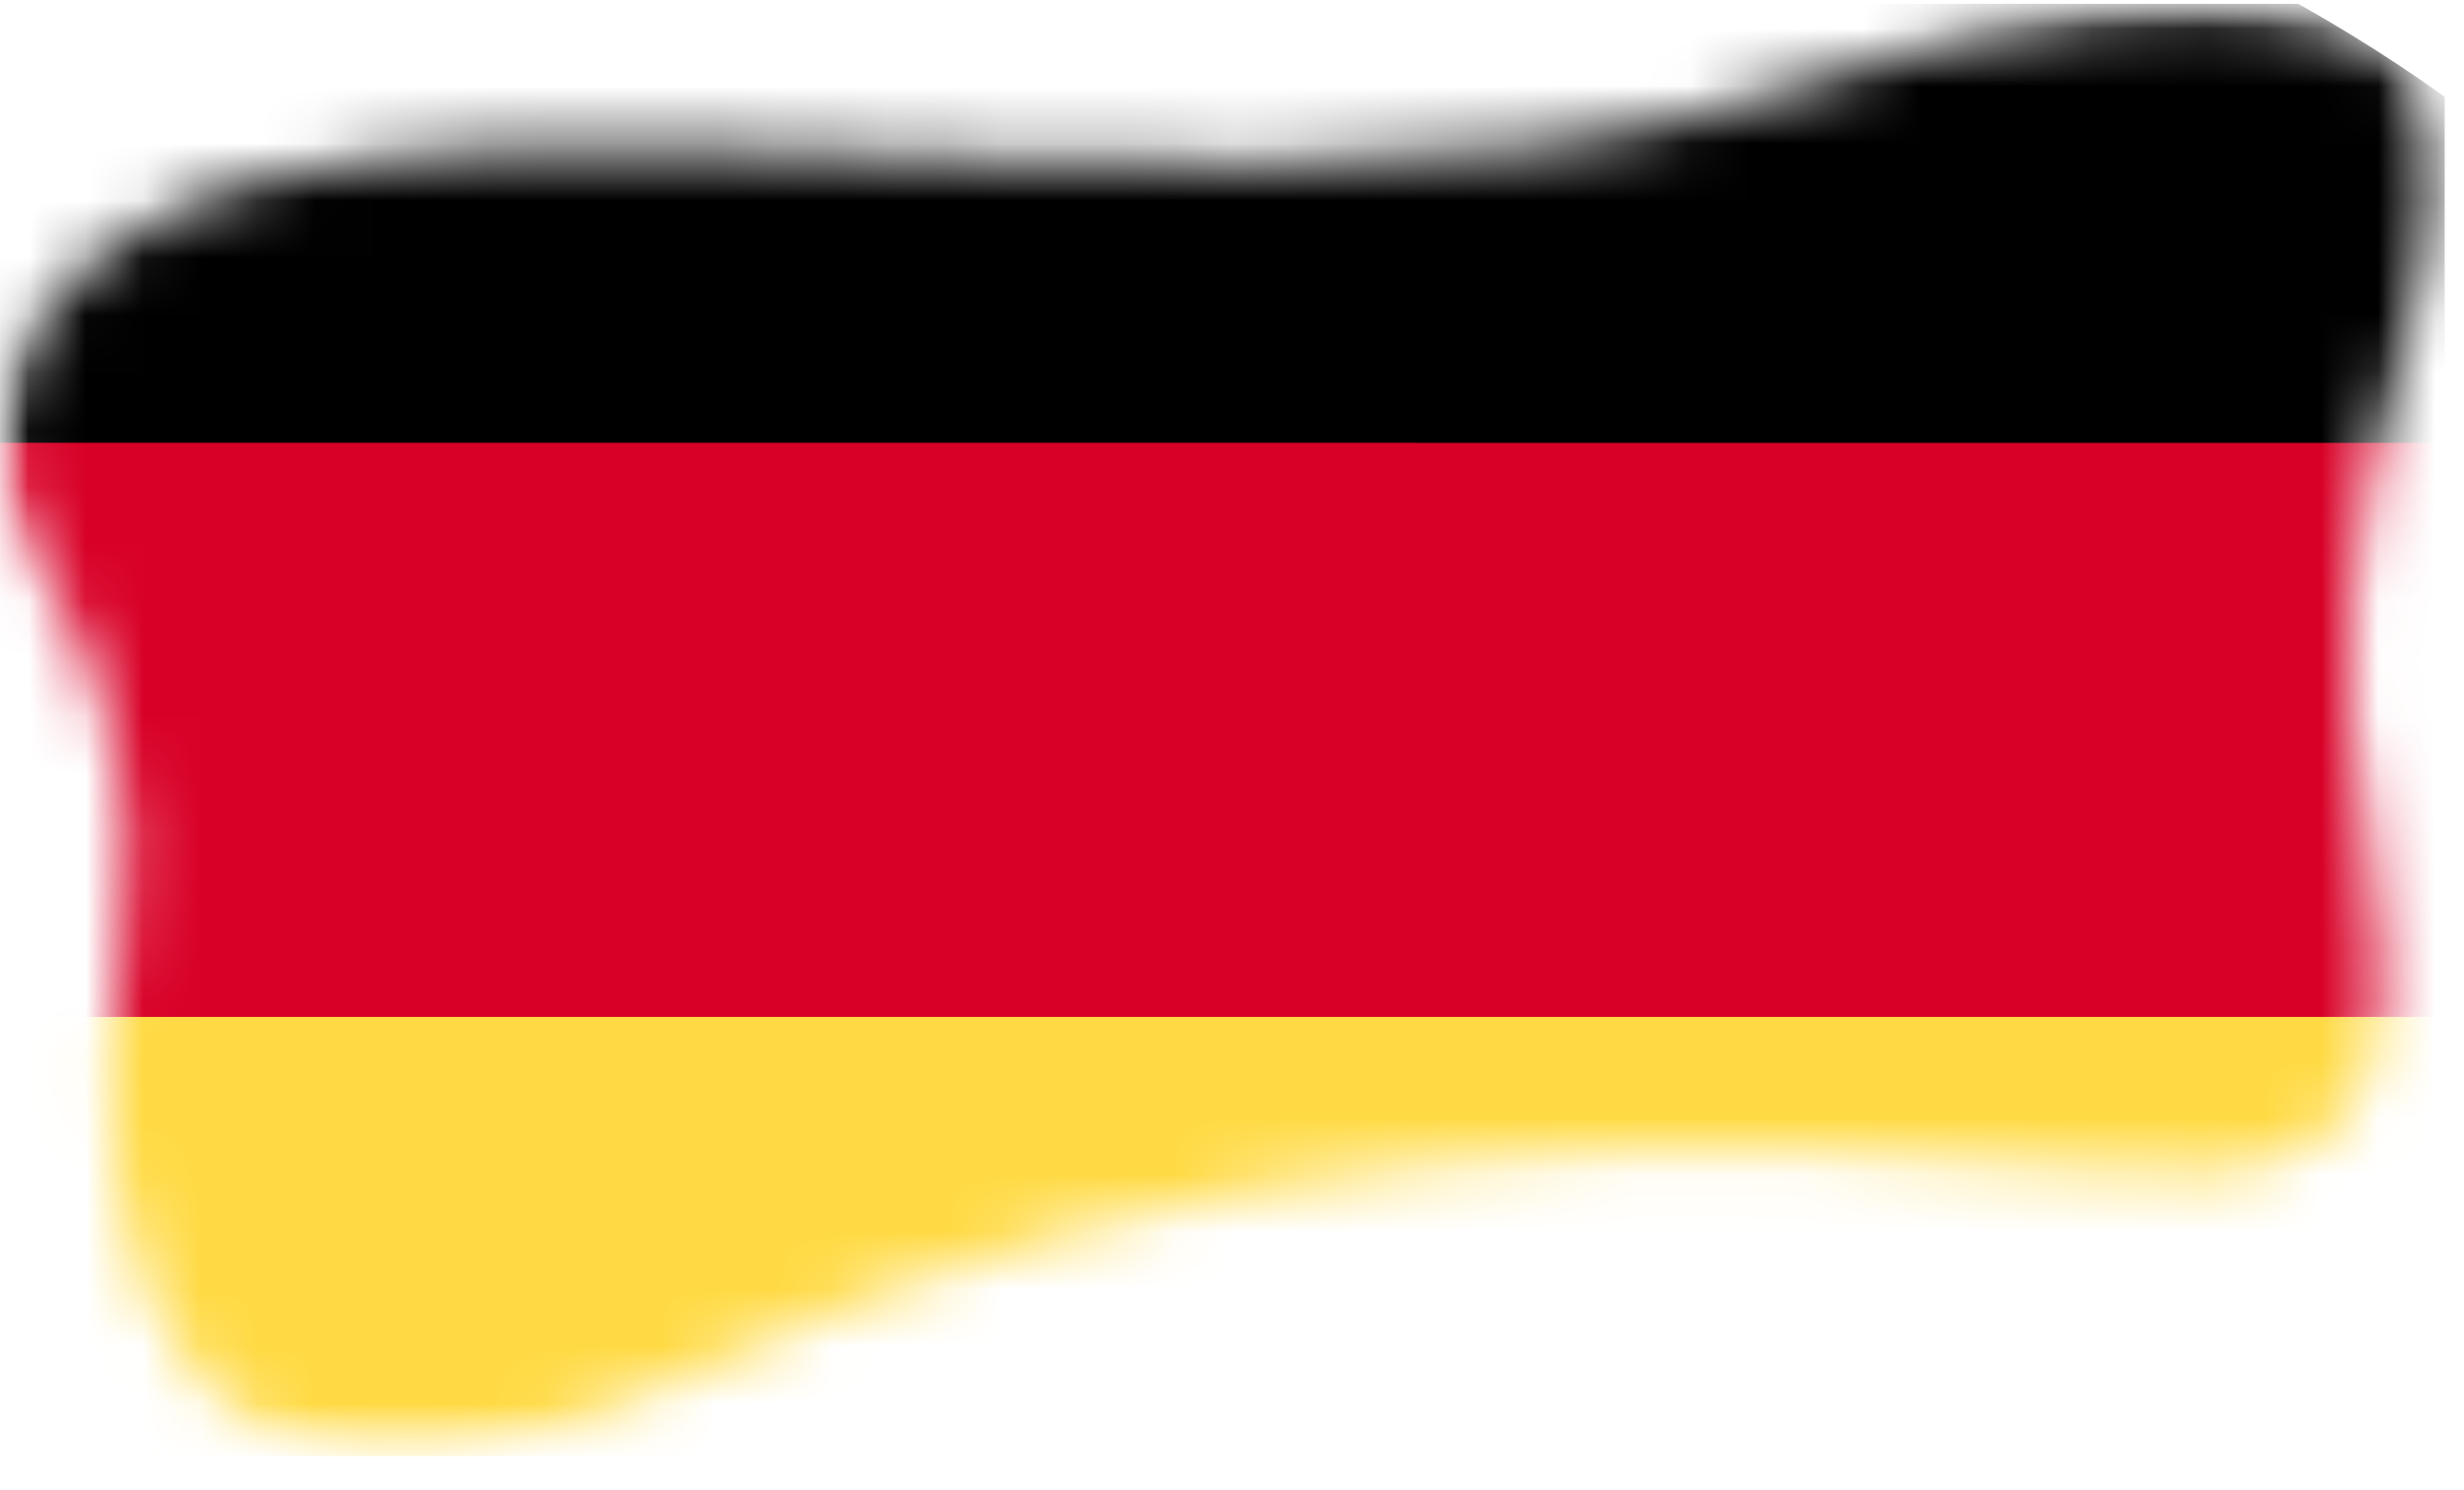
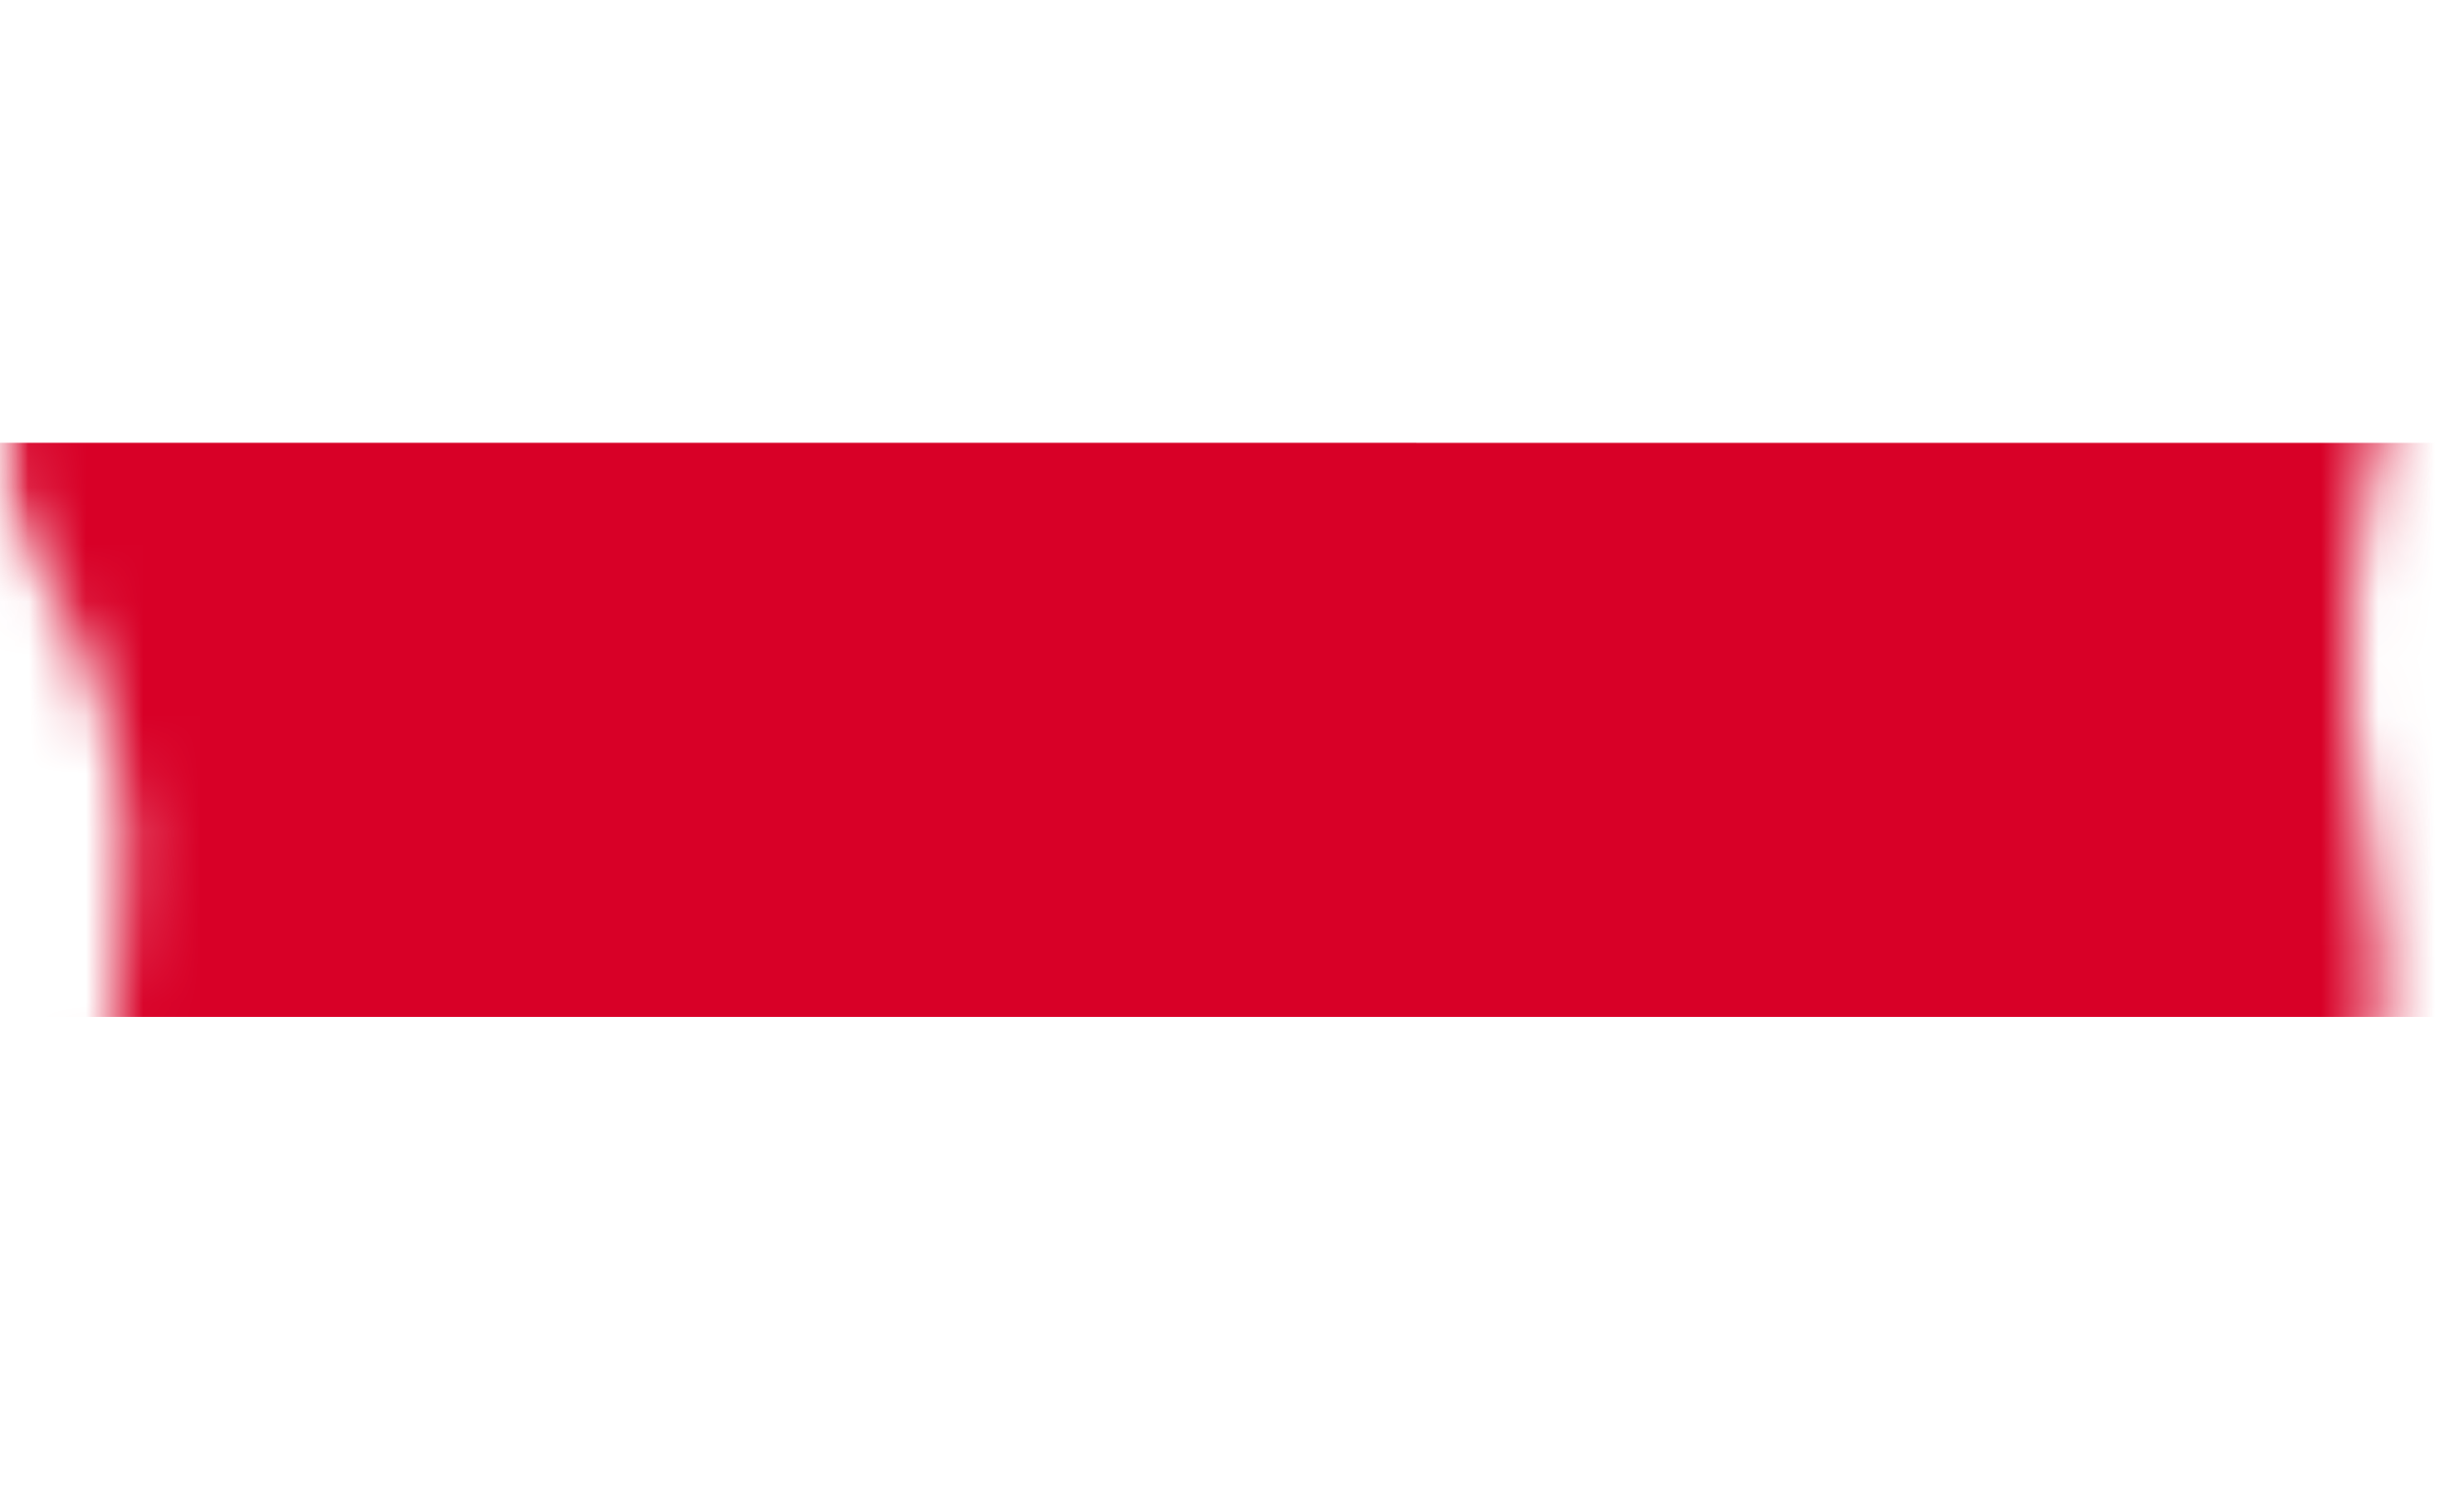
<svg xmlns="http://www.w3.org/2000/svg" width="43" height="26" viewBox="0 0 43 26" fill="none">
  <g clip-path="url(#clip0_6140_14427)">
    <mask id="mask0_6140_14427" style="mask-type:luminance" maskUnits="userSpaceOnUse" x="0" y="0" width="43" height="26">
      <path d="M42.669 0.061H0V25.418H42.669V0.061Z" fill="white" />
    </mask>
    <g mask="url(#mask0_6140_14427)">
      <mask id="mask1_6140_14427" style="mask-type:luminance" maskUnits="userSpaceOnUse" x="-1" y="0" width="44" height="26">
        <path d="M11.827 24.058C21.109 19.614 29.127 19.682 37.267 20.425C41.713 20.831 41.992 18.245 41.247 14.376C40.731 11.663 40.963 8.863 41.918 6.268C44.612 -0.031 39.843 -1.448 31.032 1.619C20.559 5.263 2.862 -1.022 0.214 6.618C-0.943 9.955 3 10.327 2.071 16.881C1.352 21.935 3.113 28.23 11.827 24.058Z" fill="white" />
      </mask>
      <g mask="url(#mask1_6140_14427)">
-         <path d="M-5.878 17.45C-1.778 24.763 8.857 29.974 21.333 29.974C33.809 29.974 44.444 24.763 48.544 17.45L21.333 15.777L-5.878 17.45Z" fill="#FFDA44" />
-         <path d="M21.334 -4.495C8.859 -4.495 -1.778 0.716 -5.878 8.029L21.333 9.702L48.544 8.029C44.446 0.716 33.81 -4.495 21.334 -4.495Z" fill="black" />
        <path d="M-5.882 7.728C-7.017 9.163 -7.649 10.921 -7.682 12.739C-7.648 14.557 -7.017 16.315 -5.882 17.749H48.545C49.68 16.315 50.311 14.557 50.345 12.739C50.312 10.922 49.68 9.164 48.545 7.73L-5.882 7.728Z" fill="#D80027" />
      </g>
    </g>
  </g>
  <defs>
    <clipPath id="clip0_6140_14427">
      <rect width="42.669" height="25.358" fill="white" transform="translate(0 0.061)" />
    </clipPath>
  </defs>
</svg>